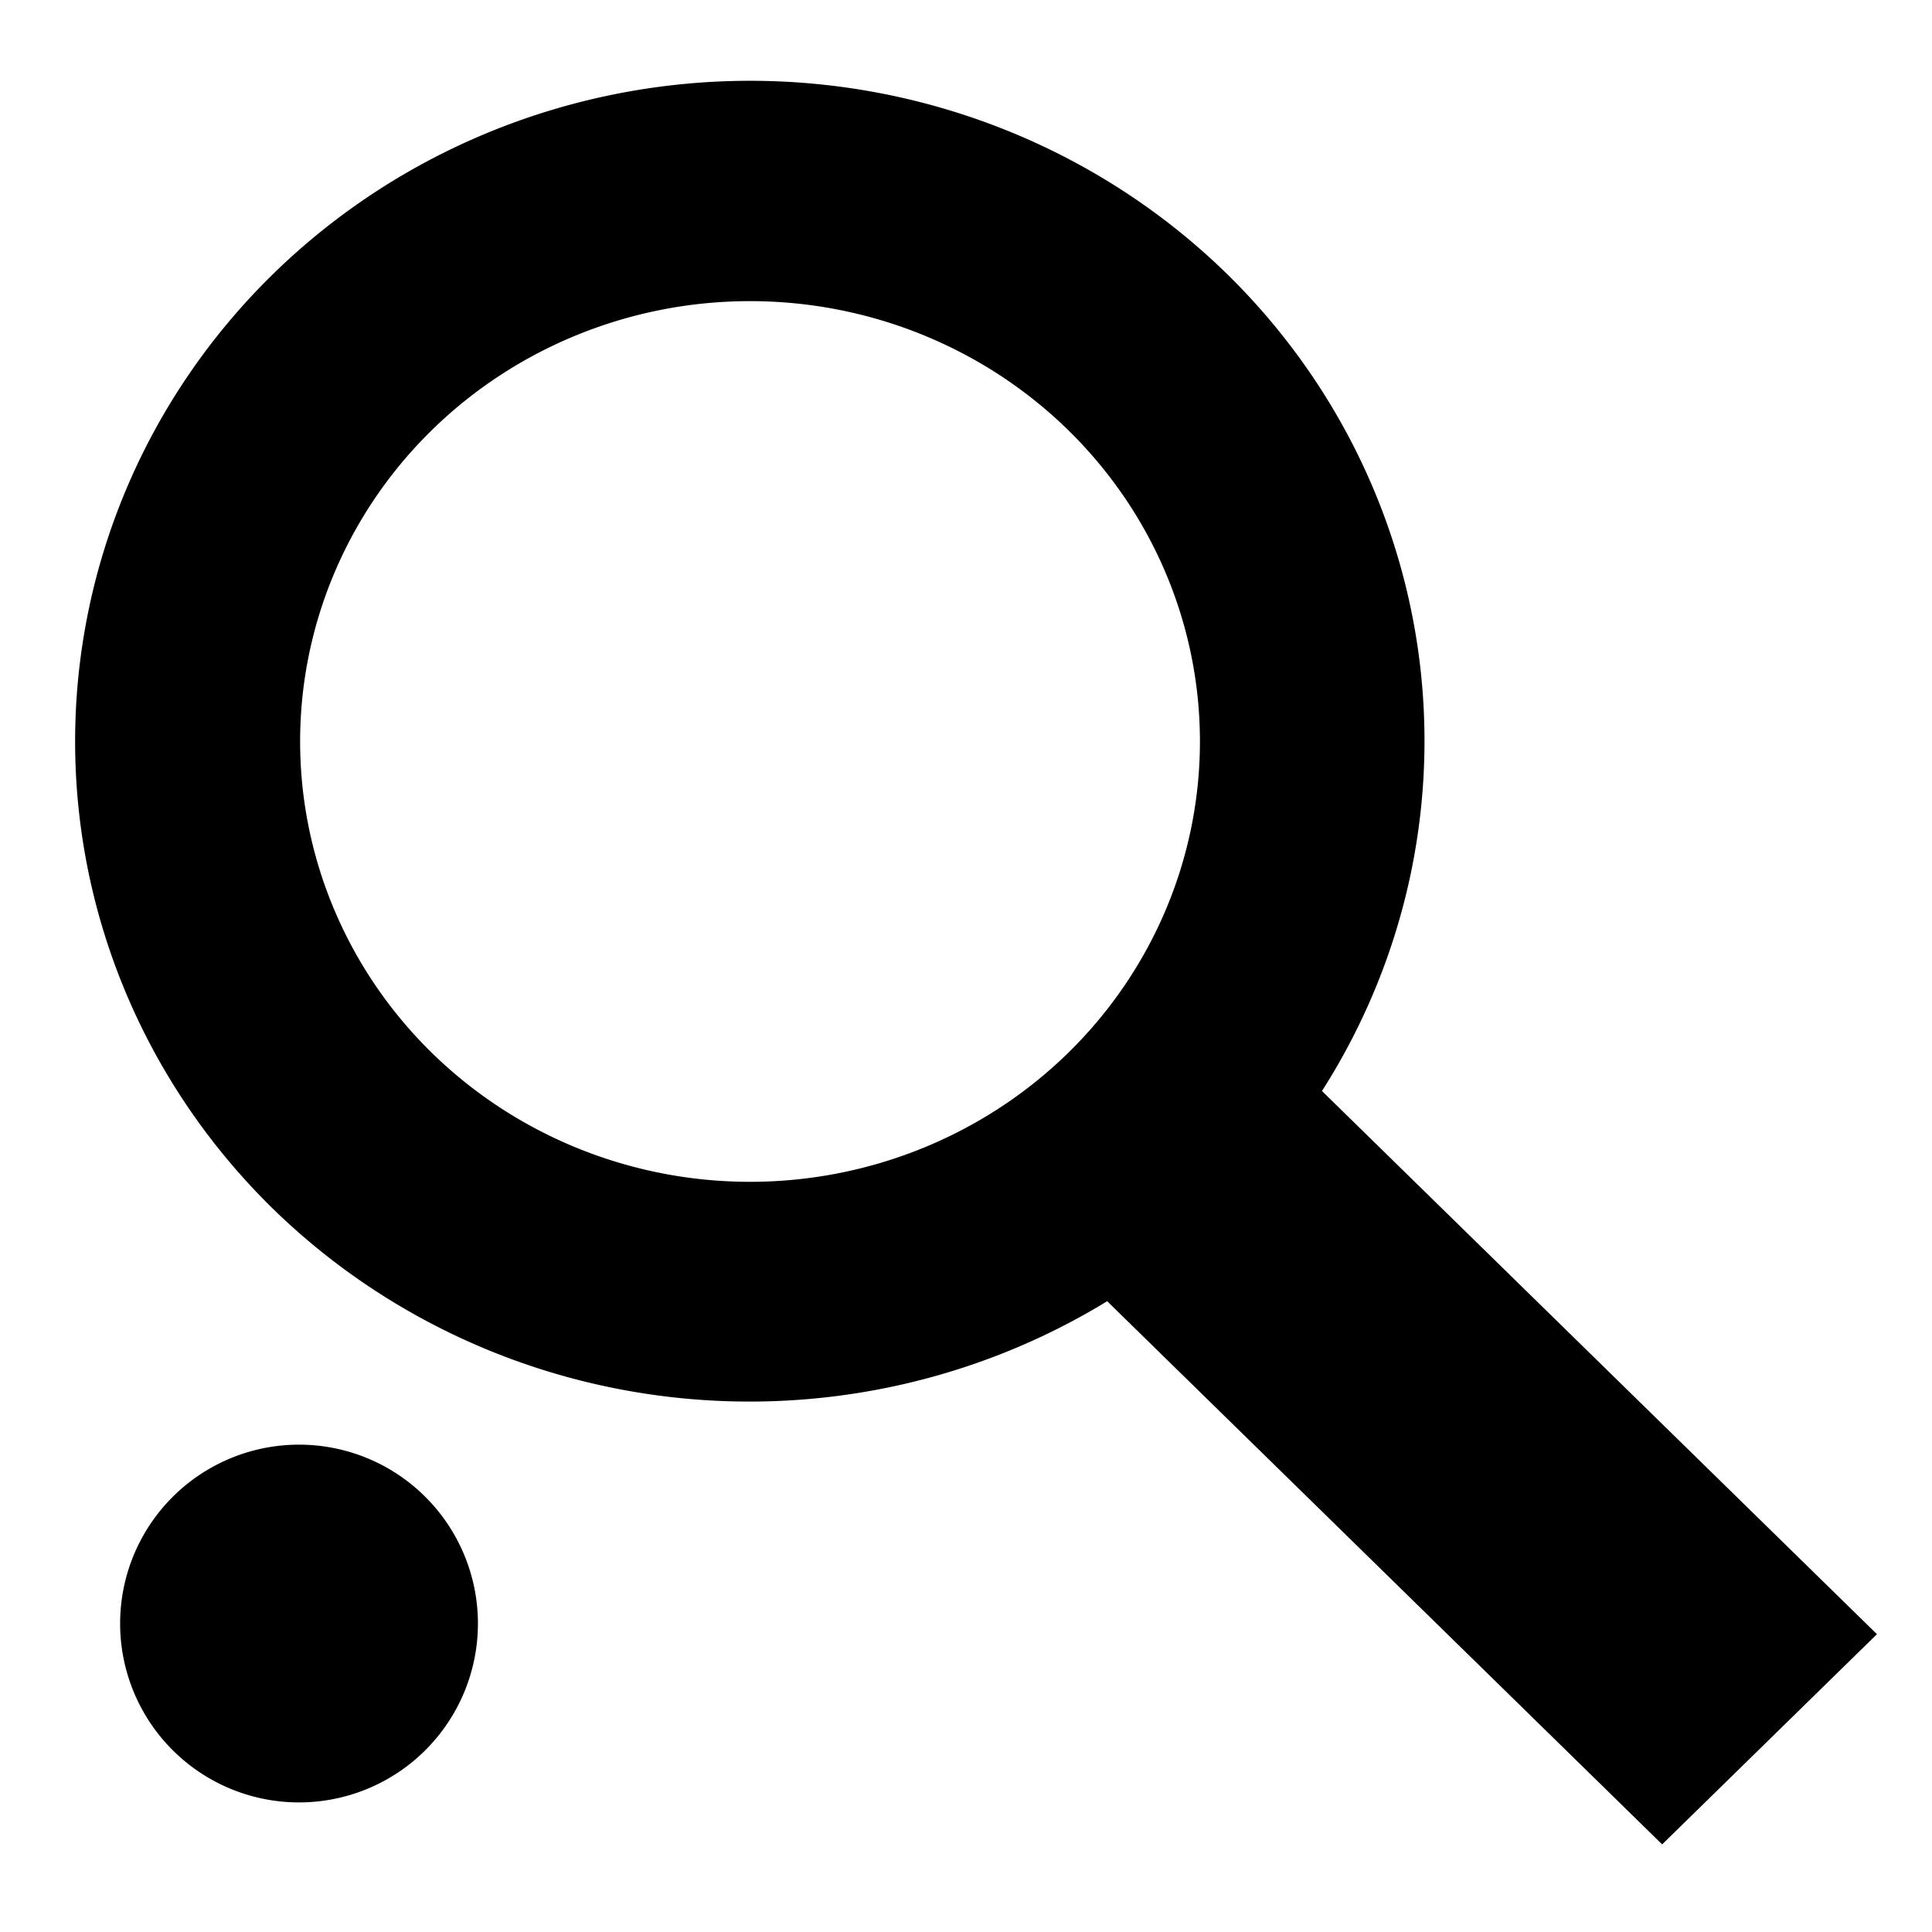
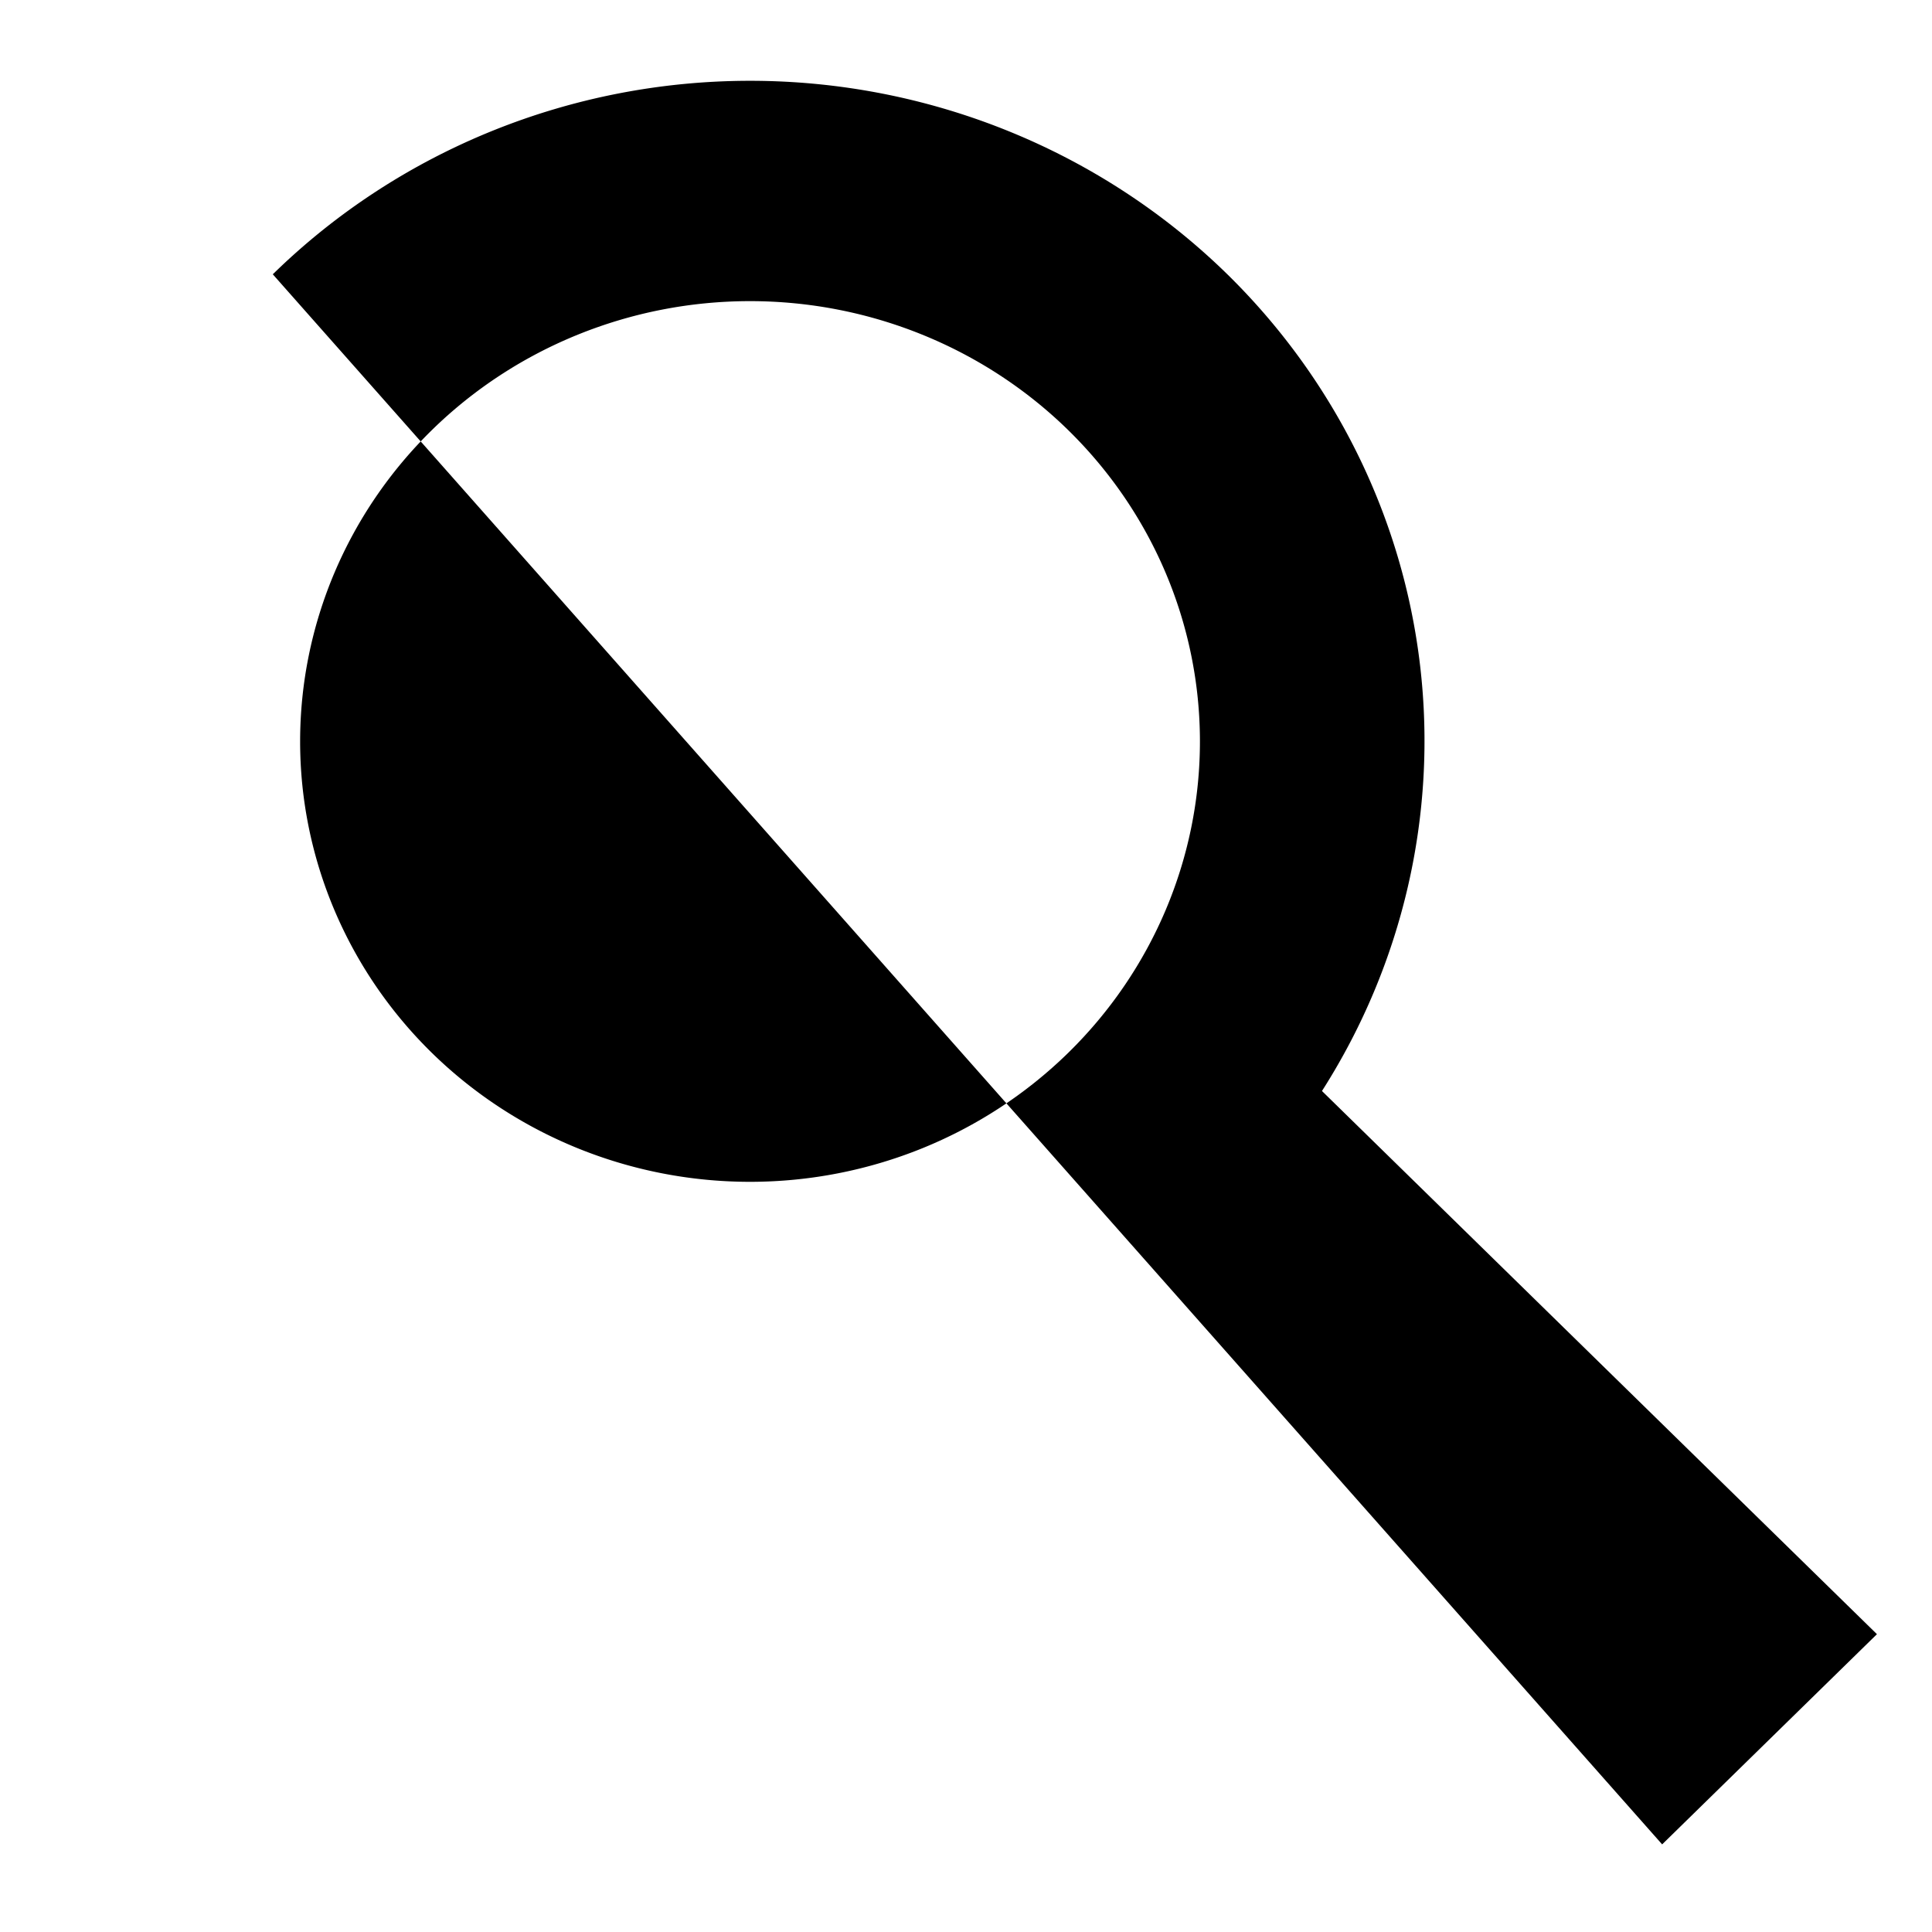
<svg xmlns="http://www.w3.org/2000/svg" id="svg6" version="1.1" viewBox="0 0 40 40">
-   <path id="ico-search" d="m 5.648,5.679 a 13.975,13.679 0 0 0 0,19.344 13.975,13.679 0 0 0 17.275,1.917 L 34.413,38.186 38.86,33.834 27.37,22.588 a 13.975,13.679 0 0 0 -1.959,-16.909 13.975,13.679 0 0 0 -19.763,0 z m 3.294,3.225 a 9.317,9.119 0 0 1 13.173,0 9.317,9.119 0 0 1 0,12.895 9.317,9.119 0 0 1 -13.173,0 9.317,9.119 0 0 1 0,-12.895 z" color="#000000" color-rendering="auto" image-rendering="auto" shape-rendering="auto" solid-color="#000000" stroke-width=".051" style="isolation:auto;mix-blend-mode:normal" />
-   <path id="ico-filter" d="M 9.895,33.614 A 3.704,3.704 0 0 1 6.191,37.317 3.704,3.704 0 0 1 2.487,33.614 3.704,3.704 0 0 1 6.191,29.91 3.704,3.704 0 0 1 9.895,33.614 Z" stroke-width=".051" />
+   <path id="ico-search" d="m 5.648,5.679 L 34.413,38.186 38.86,33.834 27.37,22.588 a 13.975,13.679 0 0 0 -1.959,-16.909 13.975,13.679 0 0 0 -19.763,0 z m 3.294,3.225 a 9.317,9.119 0 0 1 13.173,0 9.317,9.119 0 0 1 0,12.895 9.317,9.119 0 0 1 -13.173,0 9.317,9.119 0 0 1 0,-12.895 z" color="#000000" color-rendering="auto" image-rendering="auto" shape-rendering="auto" solid-color="#000000" stroke-width=".051" style="isolation:auto;mix-blend-mode:normal" />
</svg>